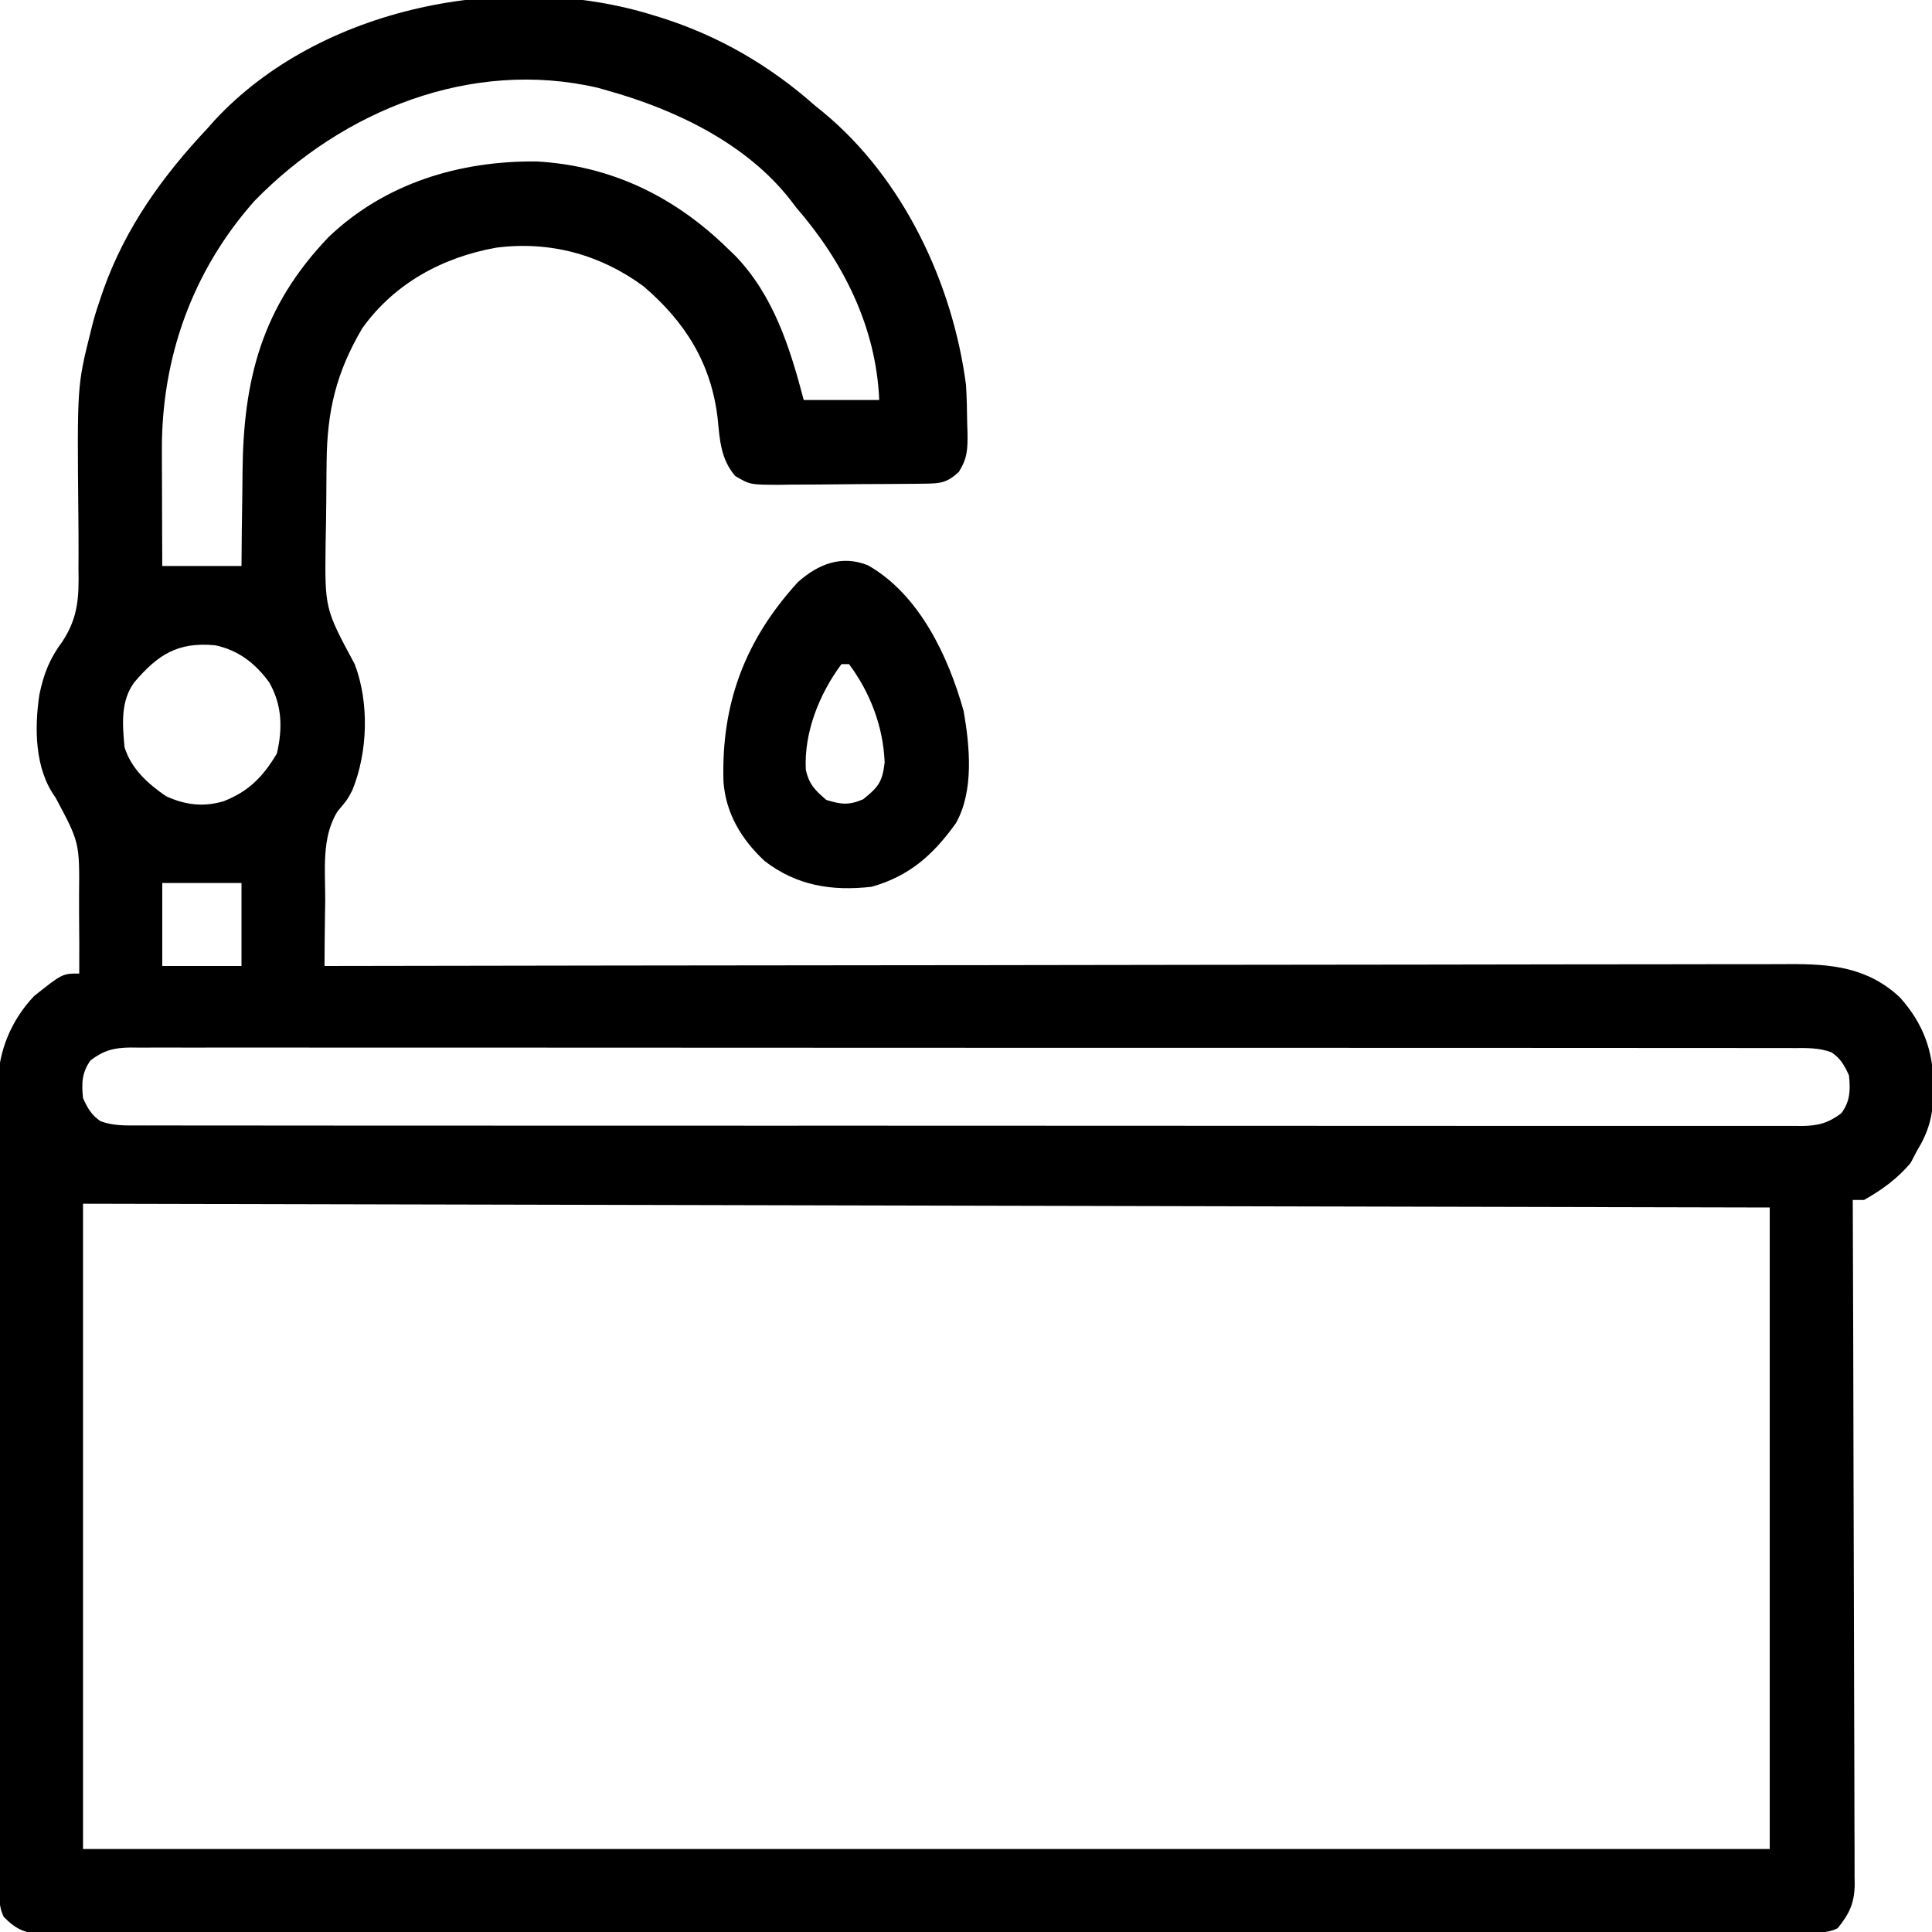
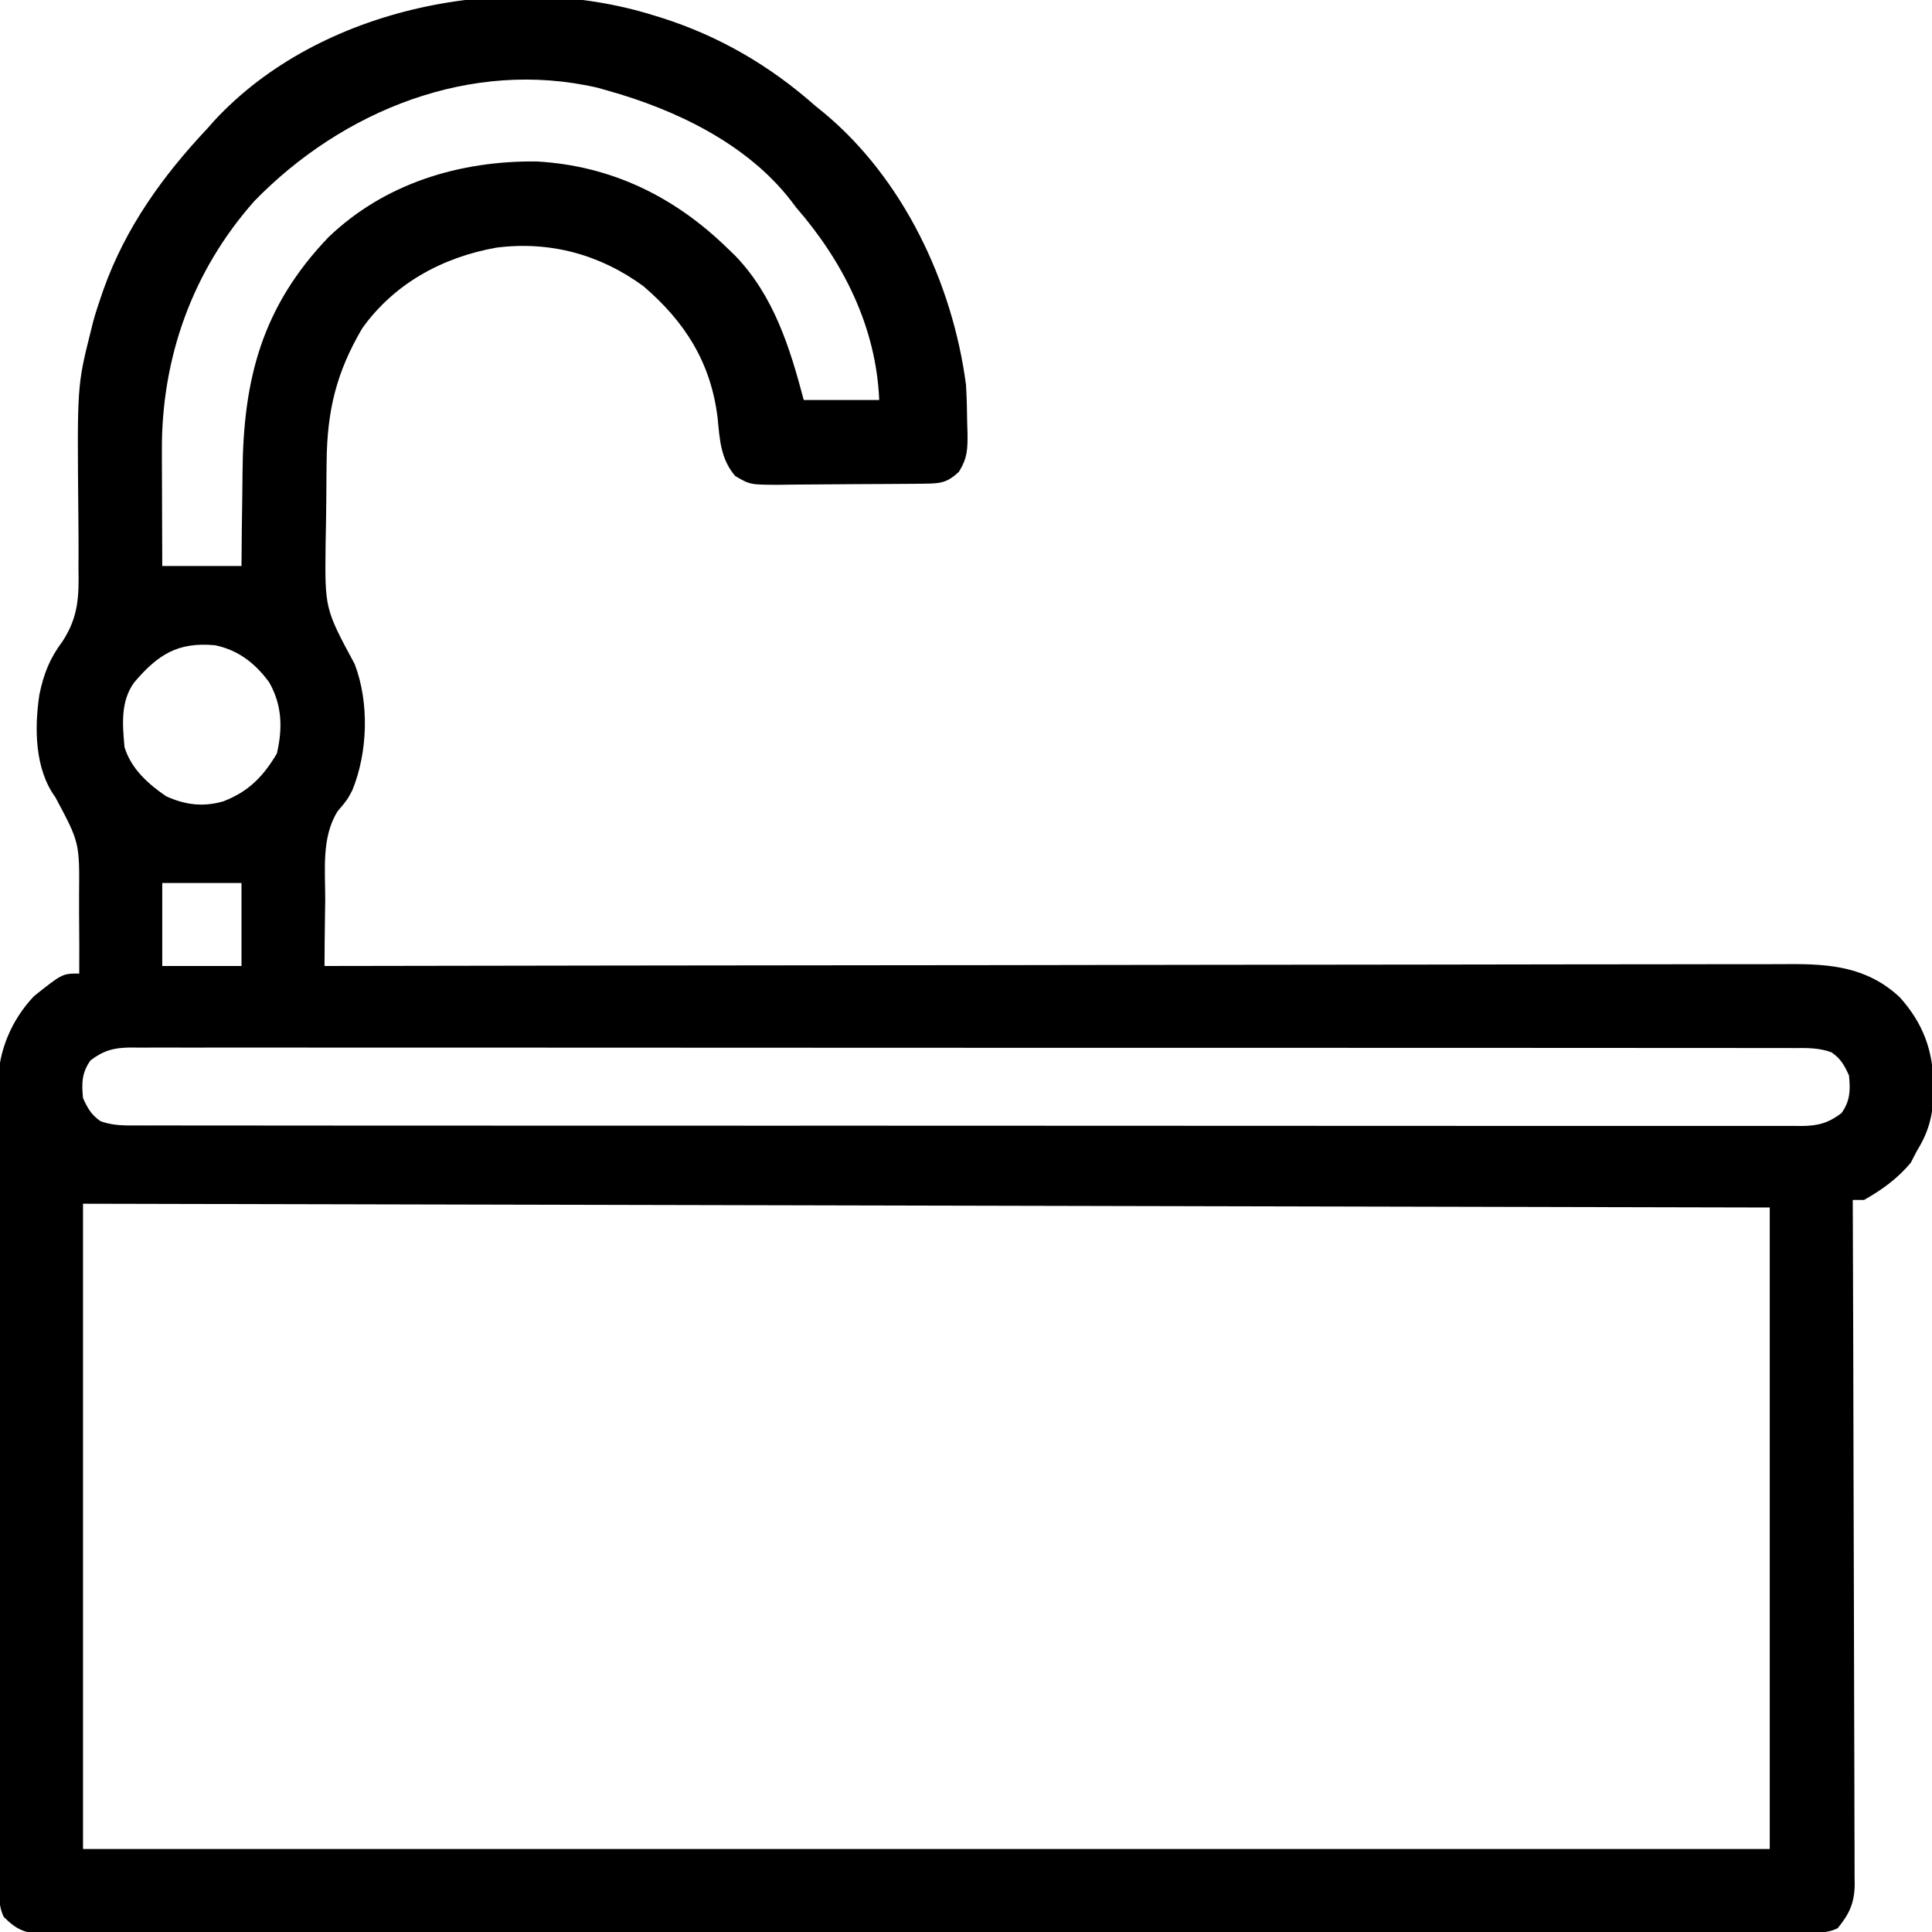
<svg xmlns="http://www.w3.org/2000/svg" version="1.1" width="512" height="512">
-   <path d="M0 0 C0.685 0.209 1.37 0.418 2.076 0.633 C17.434 5.482 30.962 13.329 43 24 C43.754 24.611 44.508 25.222 45.285 25.852 C66.418 43.369 79.483 71.122 83 98 C83.208 101.355 83.276 104.702 83.312 108.062 C83.342 108.947 83.371 109.832 83.4 110.744 C83.442 115.019 83.402 117.351 81.105 121.059 C77.974 123.946 76.242 124.132 72.079 124.177 C70.542 124.196 70.542 124.196 68.973 124.216 C67.306 124.227 67.306 124.227 65.605 124.238 C64.466 124.246 63.326 124.254 62.152 124.263 C59.737 124.277 57.322 124.287 54.907 124.295 C51.213 124.312 47.52 124.356 43.826 124.4 C41.482 124.411 39.137 124.419 36.793 124.426 C35.135 124.452 35.135 124.452 33.443 124.479 C25.78 124.457 25.78 124.457 21.842 122.149 C18.001 117.668 17.737 112.567 17.188 106.875 C15.459 92.23 8.607 81.344 -2.473 71.855 C-13.995 63.396 -27.303 59.831 -41.438 61.625 C-55.717 64.166 -68.497 71.11 -77 83 C-83.871 94.685 -86.298 104.792 -86.441 118.27 C-86.455 119.427 -86.469 120.584 -86.483 121.777 C-86.506 124.215 -86.524 126.653 -86.535 129.091 C-86.562 132.792 -86.637 136.49 -86.713 140.189 C-86.918 157.301 -86.918 157.301 -79 172 C-75.102 182.208 -75.52 195.383 -79.637 205.445 C-81 208 -81 208 -83.534 211.003 C-87.856 217.885 -86.787 226.662 -86.812 234.5 C-86.836 236.198 -86.861 237.896 -86.889 239.594 C-86.951 243.729 -86.984 247.864 -87 252 C-85.73 251.998 -85.73 251.998 -84.434 251.995 C-34.247 251.906 15.94 251.837 66.127 251.796 C72.152 251.791 78.178 251.786 84.204 251.78 C85.403 251.779 86.603 251.778 87.839 251.777 C107.264 251.76 126.689 251.728 146.114 251.691 C166.045 251.654 185.977 251.632 205.908 251.624 C218.207 251.618 230.506 251.601 242.805 251.568 C251.239 251.547 259.672 251.541 268.105 251.546 C272.971 251.549 277.837 251.545 282.703 251.523 C287.161 251.504 291.618 251.503 296.076 251.516 C297.686 251.518 299.296 251.513 300.905 251.5 C312.179 251.418 321.9 252.294 330.469 260.297 C336.648 267.169 339.397 274.569 339.375 283.812 C339.373 284.871 339.373 284.871 339.37 285.951 C339.233 291.817 338.05 296.052 335 301 C334.464 302.031 333.928 303.062 333.375 304.125 C329.928 308.298 325.709 311.343 321 314 C320.01 314 319.02 314 318 314 C318.004 314.958 318.007 315.916 318.011 316.904 C318.1 340.214 318.166 363.524 318.207 386.834 C318.228 398.107 318.256 409.38 318.302 420.652 C318.342 430.477 318.367 440.302 318.376 450.126 C318.382 455.329 318.394 460.531 318.423 465.734 C318.45 470.631 318.458 475.527 318.452 480.424 C318.454 482.221 318.461 484.019 318.477 485.816 C318.497 488.271 318.492 490.724 318.481 493.179 C318.493 493.889 318.504 494.599 318.516 495.331 C318.456 500.317 317.126 503.159 314 507 C310.916 508.542 307.672 508.141 304.287 508.134 C303.478 508.137 302.668 508.139 301.834 508.141 C299.092 508.148 296.35 508.148 293.608 508.147 C291.635 508.15 289.661 508.154 287.687 508.158 C282.239 508.168 276.792 508.172 271.345 508.175 C265.479 508.179 259.613 508.188 253.748 508.197 C240.241 508.216 226.735 508.226 213.229 508.234 C206.557 508.239 199.886 508.244 193.215 508.249 C170.388 508.267 147.56 508.282 124.733 508.289 C123.3 508.29 121.866 508.29 120.433 508.291 C119.722 508.291 119.011 508.291 118.279 508.292 C114.677 508.293 111.075 508.294 107.473 508.295 C106.758 508.295 106.043 508.296 105.307 508.296 C82.123 508.304 58.939 508.327 35.755 508.36 C11.255 508.394 -13.244 508.414 -37.744 508.417 C-40.432 508.417 -43.12 508.418 -45.808 508.418 C-46.47 508.419 -47.132 508.419 -47.814 508.419 C-57.817 508.421 -67.82 508.434 -77.824 508.453 C-89.198 508.475 -100.572 508.483 -111.947 508.474 C-117.754 508.469 -123.561 508.471 -129.368 508.49 C-134.68 508.508 -139.991 508.507 -145.303 508.491 C-147.229 508.489 -149.155 508.493 -151.081 508.505 C-153.691 508.52 -156.3 508.511 -158.91 508.495 C-159.664 508.505 -160.419 508.515 -161.197 508.526 C-166.074 508.461 -168.581 507.481 -172 504 C-173.669 500.662 -173.148 496.911 -173.147 493.24 C-173.151 492.322 -173.155 491.404 -173.158 490.458 C-173.169 487.362 -173.173 484.266 -173.177 481.17 C-173.183 478.957 -173.19 476.745 -173.197 474.533 C-173.214 468.508 -173.225 462.483 -173.233 456.458 C-173.238 452.694 -173.244 448.931 -173.251 445.168 C-173.268 434.746 -173.282 424.324 -173.289 413.902 C-173.291 411.197 -173.293 408.491 -173.295 405.786 C-173.296 405.114 -173.296 404.441 -173.297 403.748 C-173.305 392.865 -173.33 381.982 -173.363 371.098 C-173.396 359.921 -173.413 348.744 -173.417 337.567 C-173.419 331.293 -173.428 325.019 -173.453 318.745 C-173.477 312.839 -173.481 306.934 -173.471 301.028 C-173.47 298.863 -173.477 296.698 -173.49 294.533 C-173.508 291.571 -173.501 288.61 -173.488 285.649 C-173.504 284.371 -173.504 284.371 -173.521 283.068 C-173.43 274.506 -169.933 266.245 -164 260 C-156.473 254 -156.473 254 -152 254 C-151.97 248.789 -151.986 243.58 -152.043 238.369 C-152.056 236.601 -152.057 234.833 -152.045 233.065 C-151.919 219.278 -151.919 219.278 -158.312 207.306 C-163.816 199.785 -163.892 188.968 -162.566 180.098 C-161.414 174.535 -159.834 170.515 -156.429 165.958 C-152.236 159.521 -152.052 154.145 -152.203 146.617 C-152.198 145.364 -152.193 144.11 -152.187 142.818 C-152.178 139.507 -152.196 136.197 -152.231 132.885 C-152.564 98.286 -152.564 98.286 -149 84 C-148.776 83.098 -148.551 82.197 -148.32 81.268 C-147.723 79.102 -147.055 76.995 -146.312 74.875 C-146.059 74.137 -145.806 73.399 -145.544 72.638 C-139.676 56.236 -129.88 42.621 -118 30 C-117.411 29.335 -116.822 28.67 -116.215 27.984 C-88.252 -2.252 -38.522 -11.958 0 0 Z M-105.555 49.246 C-122.034 67.805 -130.25 90.871 -130.098 115.531 C-130.096 116.408 -130.095 117.284 -130.093 118.187 C-130.088 120.958 -130.075 123.729 -130.062 126.5 C-130.057 128.391 -130.053 130.281 -130.049 132.172 C-130.039 136.781 -130.019 141.391 -130 146 C-123.07 146 -116.14 146 -109 146 C-108.961 141.388 -108.961 141.388 -108.922 136.684 C-108.883 133.655 -108.838 130.626 -108.792 127.598 C-108.765 125.518 -108.743 123.438 -108.729 121.358 C-108.549 96.496 -103.625 77.328 -85.918 58.824 C-70.936 44.509 -51.162 38.589 -30.785 38.785 C-10.872 39.915 5.922 48.184 20 62 C20.628 62.603 21.256 63.207 21.902 63.828 C32.082 74.446 36.333 88.134 40 102 C46.6 102 53.2 102 60 102 C59.208 82.726 50.498 65.378 38 51 C37.557 50.413 37.113 49.827 36.656 49.223 C24.965 34.074 5.989 25.021 -12 20 C-12.862 19.754 -13.725 19.508 -14.613 19.254 C-48.193 11.488 -82.24 25.311 -105.555 49.246 Z M-137.434 176.844 C-141.102 181.893 -140.543 188.026 -140 194 C-138.271 199.689 -133.789 203.727 -129 207 C-123.946 209.317 -119.167 209.925 -113.766 208.348 C-107.057 205.725 -103.26 201.801 -99.625 195.688 C-98.073 189.013 -98.218 182.842 -101.668 176.82 C-105.356 171.781 -109.819 168.288 -116 167 C-125.921 166.081 -131.165 169.483 -137.434 176.844 Z M-130 230 C-130 237.26 -130 244.52 -130 252 C-123.07 252 -116.14 252 -109 252 C-109 244.74 -109 237.48 -109 230 C-115.93 230 -122.86 230 -130 230 Z M-149 277 C-151.328 280.215 -151.397 283.108 -151 287 C-149.775 289.695 -148.816 291.439 -146.364 293.125 C-143.066 294.346 -139.9 294.276 -136.431 294.254 C-135.662 294.258 -134.892 294.261 -134.099 294.264 C-131.505 294.273 -128.911 294.267 -126.317 294.261 C-124.444 294.264 -122.572 294.268 -120.699 294.272 C-115.542 294.283 -110.384 294.28 -105.227 294.276 C-99.669 294.274 -94.111 294.283 -88.553 294.29 C-77.661 294.303 -66.768 294.305 -55.876 294.302 C-47.025 294.301 -38.175 294.302 -29.325 294.307 C-28.067 294.307 -26.808 294.308 -25.512 294.308 C-22.957 294.31 -20.402 294.311 -17.846 294.312 C-0.68 294.32 16.486 294.324 33.652 294.32 C34.66 294.319 34.66 294.319 35.687 294.319 C39.091 294.318 42.495 294.318 45.898 294.317 C46.574 294.317 47.25 294.316 47.947 294.316 C49.314 294.316 50.681 294.315 52.048 294.315 C73.323 294.31 94.598 294.318 115.873 294.336 C139.766 294.357 163.658 294.368 187.551 294.364 C200.206 294.362 212.86 294.364 225.515 294.378 C236.287 294.39 247.059 294.392 257.832 294.38 C263.331 294.374 268.83 294.373 274.329 294.385 C279.36 294.395 284.39 294.392 289.42 294.378 C291.244 294.376 293.067 294.378 294.891 294.386 C297.363 294.396 299.834 294.388 302.306 294.375 C303.02 294.382 303.734 294.389 304.47 294.397 C308.815 294.349 311.525 293.629 315 291 C317.328 287.785 317.397 284.892 317 281 C315.775 278.305 314.816 276.561 312.364 274.875 C309.066 273.654 305.9 273.724 302.431 273.746 C301.662 273.742 300.892 273.739 300.099 273.736 C297.505 273.727 294.911 273.733 292.317 273.739 C290.444 273.736 288.572 273.732 286.699 273.728 C281.542 273.717 276.384 273.72 271.227 273.724 C265.669 273.726 260.111 273.717 254.553 273.71 C243.661 273.697 232.768 273.695 221.876 273.698 C213.025 273.699 204.175 273.698 195.325 273.693 C194.067 273.693 192.808 273.692 191.512 273.692 C188.957 273.69 186.402 273.689 183.846 273.688 C166.68 273.68 149.514 273.676 132.348 273.68 C131.34 273.681 131.34 273.681 130.313 273.681 C126.909 273.682 123.505 273.682 120.102 273.683 C119.426 273.683 118.75 273.684 118.053 273.684 C116.686 273.684 115.319 273.685 113.952 273.685 C92.677 273.69 71.402 273.682 50.127 273.664 C26.234 273.643 2.342 273.632 -21.551 273.636 C-34.206 273.638 -46.86 273.636 -59.515 273.622 C-70.287 273.61 -81.059 273.608 -91.832 273.62 C-97.331 273.626 -102.83 273.627 -108.329 273.615 C-113.36 273.605 -118.39 273.608 -123.42 273.622 C-125.244 273.624 -127.067 273.622 -128.891 273.614 C-131.363 273.604 -133.834 273.612 -136.306 273.625 C-137.02 273.618 -137.734 273.611 -138.47 273.603 C-142.815 273.651 -145.525 274.371 -149 277 Z M-151 315 C-151 371.43 -151 427.86 -151 486 C-3.49 486 144.02 486 296 486 C296 429.9 296 373.8 296 316 C148.49 315.67 0.98 315.34 -151 315 Z " fill="#000000" transform="translate(173,4)" />
-   <path d="M0 0 C13.601 7.707 21.3 24.088 25.367 38.633 C27.002 47.942 28.139 59.833 23.316 68.344 C17.331 76.696 11.035 82.356 0.992 85.191 C-9.542 86.403 -18.862 84.917 -27.391 78.359 C-33.5 72.645 -37.687 65.751 -38.281 57.305 C-38.903 36.73 -32.593 19.791 -18.535 4.434 C-13.142 -0.351 -6.943 -2.796 0 0 Z M-7.008 26.191 C-12.845 34.026 -17.002 44.324 -16.453 54.25 C-15.581 58.053 -13.992 59.652 -11.008 62.191 C-7.075 63.385 -5.045 63.639 -1.258 62.004 C2.687 58.826 3.85 57.468 4.43 52.254 C4.087 42.813 0.597 33.713 -5.008 26.191 C-5.668 26.191 -6.328 26.191 -7.008 26.191 Z " fill="#000000" transform="translate(230.008,149.809)" />
+   <path d="M0 0 C0.685 0.209 1.37 0.418 2.076 0.633 C17.434 5.482 30.962 13.329 43 24 C43.754 24.611 44.508 25.222 45.285 25.852 C66.418 43.369 79.483 71.122 83 98 C83.208 101.355 83.276 104.702 83.312 108.062 C83.342 108.947 83.371 109.832 83.4 110.744 C83.442 115.019 83.402 117.351 81.105 121.059 C77.974 123.946 76.242 124.132 72.079 124.177 C70.542 124.196 70.542 124.196 68.973 124.216 C67.306 124.227 67.306 124.227 65.605 124.238 C64.466 124.246 63.326 124.254 62.152 124.263 C59.737 124.277 57.322 124.287 54.907 124.295 C41.482 124.411 39.137 124.419 36.793 124.426 C35.135 124.452 35.135 124.452 33.443 124.479 C25.78 124.457 25.78 124.457 21.842 122.149 C18.001 117.668 17.737 112.567 17.188 106.875 C15.459 92.23 8.607 81.344 -2.473 71.855 C-13.995 63.396 -27.303 59.831 -41.438 61.625 C-55.717 64.166 -68.497 71.11 -77 83 C-83.871 94.685 -86.298 104.792 -86.441 118.27 C-86.455 119.427 -86.469 120.584 -86.483 121.777 C-86.506 124.215 -86.524 126.653 -86.535 129.091 C-86.562 132.792 -86.637 136.49 -86.713 140.189 C-86.918 157.301 -86.918 157.301 -79 172 C-75.102 182.208 -75.52 195.383 -79.637 205.445 C-81 208 -81 208 -83.534 211.003 C-87.856 217.885 -86.787 226.662 -86.812 234.5 C-86.836 236.198 -86.861 237.896 -86.889 239.594 C-86.951 243.729 -86.984 247.864 -87 252 C-85.73 251.998 -85.73 251.998 -84.434 251.995 C-34.247 251.906 15.94 251.837 66.127 251.796 C72.152 251.791 78.178 251.786 84.204 251.78 C85.403 251.779 86.603 251.778 87.839 251.777 C107.264 251.76 126.689 251.728 146.114 251.691 C166.045 251.654 185.977 251.632 205.908 251.624 C218.207 251.618 230.506 251.601 242.805 251.568 C251.239 251.547 259.672 251.541 268.105 251.546 C272.971 251.549 277.837 251.545 282.703 251.523 C287.161 251.504 291.618 251.503 296.076 251.516 C297.686 251.518 299.296 251.513 300.905 251.5 C312.179 251.418 321.9 252.294 330.469 260.297 C336.648 267.169 339.397 274.569 339.375 283.812 C339.373 284.871 339.373 284.871 339.37 285.951 C339.233 291.817 338.05 296.052 335 301 C334.464 302.031 333.928 303.062 333.375 304.125 C329.928 308.298 325.709 311.343 321 314 C320.01 314 319.02 314 318 314 C318.004 314.958 318.007 315.916 318.011 316.904 C318.1 340.214 318.166 363.524 318.207 386.834 C318.228 398.107 318.256 409.38 318.302 420.652 C318.342 430.477 318.367 440.302 318.376 450.126 C318.382 455.329 318.394 460.531 318.423 465.734 C318.45 470.631 318.458 475.527 318.452 480.424 C318.454 482.221 318.461 484.019 318.477 485.816 C318.497 488.271 318.492 490.724 318.481 493.179 C318.493 493.889 318.504 494.599 318.516 495.331 C318.456 500.317 317.126 503.159 314 507 C310.916 508.542 307.672 508.141 304.287 508.134 C303.478 508.137 302.668 508.139 301.834 508.141 C299.092 508.148 296.35 508.148 293.608 508.147 C291.635 508.15 289.661 508.154 287.687 508.158 C282.239 508.168 276.792 508.172 271.345 508.175 C265.479 508.179 259.613 508.188 253.748 508.197 C240.241 508.216 226.735 508.226 213.229 508.234 C206.557 508.239 199.886 508.244 193.215 508.249 C170.388 508.267 147.56 508.282 124.733 508.289 C123.3 508.29 121.866 508.29 120.433 508.291 C119.722 508.291 119.011 508.291 118.279 508.292 C114.677 508.293 111.075 508.294 107.473 508.295 C106.758 508.295 106.043 508.296 105.307 508.296 C82.123 508.304 58.939 508.327 35.755 508.36 C11.255 508.394 -13.244 508.414 -37.744 508.417 C-40.432 508.417 -43.12 508.418 -45.808 508.418 C-46.47 508.419 -47.132 508.419 -47.814 508.419 C-57.817 508.421 -67.82 508.434 -77.824 508.453 C-89.198 508.475 -100.572 508.483 -111.947 508.474 C-117.754 508.469 -123.561 508.471 -129.368 508.49 C-134.68 508.508 -139.991 508.507 -145.303 508.491 C-147.229 508.489 -149.155 508.493 -151.081 508.505 C-153.691 508.52 -156.3 508.511 -158.91 508.495 C-159.664 508.505 -160.419 508.515 -161.197 508.526 C-166.074 508.461 -168.581 507.481 -172 504 C-173.669 500.662 -173.148 496.911 -173.147 493.24 C-173.151 492.322 -173.155 491.404 -173.158 490.458 C-173.169 487.362 -173.173 484.266 -173.177 481.17 C-173.183 478.957 -173.19 476.745 -173.197 474.533 C-173.214 468.508 -173.225 462.483 -173.233 456.458 C-173.238 452.694 -173.244 448.931 -173.251 445.168 C-173.268 434.746 -173.282 424.324 -173.289 413.902 C-173.291 411.197 -173.293 408.491 -173.295 405.786 C-173.296 405.114 -173.296 404.441 -173.297 403.748 C-173.305 392.865 -173.33 381.982 -173.363 371.098 C-173.396 359.921 -173.413 348.744 -173.417 337.567 C-173.419 331.293 -173.428 325.019 -173.453 318.745 C-173.477 312.839 -173.481 306.934 -173.471 301.028 C-173.47 298.863 -173.477 296.698 -173.49 294.533 C-173.508 291.571 -173.501 288.61 -173.488 285.649 C-173.504 284.371 -173.504 284.371 -173.521 283.068 C-173.43 274.506 -169.933 266.245 -164 260 C-156.473 254 -156.473 254 -152 254 C-151.97 248.789 -151.986 243.58 -152.043 238.369 C-152.056 236.601 -152.057 234.833 -152.045 233.065 C-151.919 219.278 -151.919 219.278 -158.312 207.306 C-163.816 199.785 -163.892 188.968 -162.566 180.098 C-161.414 174.535 -159.834 170.515 -156.429 165.958 C-152.236 159.521 -152.052 154.145 -152.203 146.617 C-152.198 145.364 -152.193 144.11 -152.187 142.818 C-152.178 139.507 -152.196 136.197 -152.231 132.885 C-152.564 98.286 -152.564 98.286 -149 84 C-148.776 83.098 -148.551 82.197 -148.32 81.268 C-147.723 79.102 -147.055 76.995 -146.312 74.875 C-146.059 74.137 -145.806 73.399 -145.544 72.638 C-139.676 56.236 -129.88 42.621 -118 30 C-117.411 29.335 -116.822 28.67 -116.215 27.984 C-88.252 -2.252 -38.522 -11.958 0 0 Z M-105.555 49.246 C-122.034 67.805 -130.25 90.871 -130.098 115.531 C-130.096 116.408 -130.095 117.284 -130.093 118.187 C-130.088 120.958 -130.075 123.729 -130.062 126.5 C-130.057 128.391 -130.053 130.281 -130.049 132.172 C-130.039 136.781 -130.019 141.391 -130 146 C-123.07 146 -116.14 146 -109 146 C-108.961 141.388 -108.961 141.388 -108.922 136.684 C-108.883 133.655 -108.838 130.626 -108.792 127.598 C-108.765 125.518 -108.743 123.438 -108.729 121.358 C-108.549 96.496 -103.625 77.328 -85.918 58.824 C-70.936 44.509 -51.162 38.589 -30.785 38.785 C-10.872 39.915 5.922 48.184 20 62 C20.628 62.603 21.256 63.207 21.902 63.828 C32.082 74.446 36.333 88.134 40 102 C46.6 102 53.2 102 60 102 C59.208 82.726 50.498 65.378 38 51 C37.557 50.413 37.113 49.827 36.656 49.223 C24.965 34.074 5.989 25.021 -12 20 C-12.862 19.754 -13.725 19.508 -14.613 19.254 C-48.193 11.488 -82.24 25.311 -105.555 49.246 Z M-137.434 176.844 C-141.102 181.893 -140.543 188.026 -140 194 C-138.271 199.689 -133.789 203.727 -129 207 C-123.946 209.317 -119.167 209.925 -113.766 208.348 C-107.057 205.725 -103.26 201.801 -99.625 195.688 C-98.073 189.013 -98.218 182.842 -101.668 176.82 C-105.356 171.781 -109.819 168.288 -116 167 C-125.921 166.081 -131.165 169.483 -137.434 176.844 Z M-130 230 C-130 237.26 -130 244.52 -130 252 C-123.07 252 -116.14 252 -109 252 C-109 244.74 -109 237.48 -109 230 C-115.93 230 -122.86 230 -130 230 Z M-149 277 C-151.328 280.215 -151.397 283.108 -151 287 C-149.775 289.695 -148.816 291.439 -146.364 293.125 C-143.066 294.346 -139.9 294.276 -136.431 294.254 C-135.662 294.258 -134.892 294.261 -134.099 294.264 C-131.505 294.273 -128.911 294.267 -126.317 294.261 C-124.444 294.264 -122.572 294.268 -120.699 294.272 C-115.542 294.283 -110.384 294.28 -105.227 294.276 C-99.669 294.274 -94.111 294.283 -88.553 294.29 C-77.661 294.303 -66.768 294.305 -55.876 294.302 C-47.025 294.301 -38.175 294.302 -29.325 294.307 C-28.067 294.307 -26.808 294.308 -25.512 294.308 C-22.957 294.31 -20.402 294.311 -17.846 294.312 C-0.68 294.32 16.486 294.324 33.652 294.32 C34.66 294.319 34.66 294.319 35.687 294.319 C39.091 294.318 42.495 294.318 45.898 294.317 C46.574 294.317 47.25 294.316 47.947 294.316 C49.314 294.316 50.681 294.315 52.048 294.315 C73.323 294.31 94.598 294.318 115.873 294.336 C139.766 294.357 163.658 294.368 187.551 294.364 C200.206 294.362 212.86 294.364 225.515 294.378 C236.287 294.39 247.059 294.392 257.832 294.38 C263.331 294.374 268.83 294.373 274.329 294.385 C279.36 294.395 284.39 294.392 289.42 294.378 C291.244 294.376 293.067 294.378 294.891 294.386 C297.363 294.396 299.834 294.388 302.306 294.375 C303.02 294.382 303.734 294.389 304.47 294.397 C308.815 294.349 311.525 293.629 315 291 C317.328 287.785 317.397 284.892 317 281 C315.775 278.305 314.816 276.561 312.364 274.875 C309.066 273.654 305.9 273.724 302.431 273.746 C301.662 273.742 300.892 273.739 300.099 273.736 C297.505 273.727 294.911 273.733 292.317 273.739 C290.444 273.736 288.572 273.732 286.699 273.728 C281.542 273.717 276.384 273.72 271.227 273.724 C265.669 273.726 260.111 273.717 254.553 273.71 C243.661 273.697 232.768 273.695 221.876 273.698 C213.025 273.699 204.175 273.698 195.325 273.693 C194.067 273.693 192.808 273.692 191.512 273.692 C188.957 273.69 186.402 273.689 183.846 273.688 C166.68 273.68 149.514 273.676 132.348 273.68 C131.34 273.681 131.34 273.681 130.313 273.681 C126.909 273.682 123.505 273.682 120.102 273.683 C119.426 273.683 118.75 273.684 118.053 273.684 C116.686 273.684 115.319 273.685 113.952 273.685 C92.677 273.69 71.402 273.682 50.127 273.664 C26.234 273.643 2.342 273.632 -21.551 273.636 C-34.206 273.638 -46.86 273.636 -59.515 273.622 C-70.287 273.61 -81.059 273.608 -91.832 273.62 C-97.331 273.626 -102.83 273.627 -108.329 273.615 C-113.36 273.605 -118.39 273.608 -123.42 273.622 C-125.244 273.624 -127.067 273.622 -128.891 273.614 C-131.363 273.604 -133.834 273.612 -136.306 273.625 C-137.02 273.618 -137.734 273.611 -138.47 273.603 C-142.815 273.651 -145.525 274.371 -149 277 Z M-151 315 C-151 371.43 -151 427.86 -151 486 C-3.49 486 144.02 486 296 486 C296 429.9 296 373.8 296 316 C148.49 315.67 0.98 315.34 -151 315 Z " fill="#000000" transform="translate(173,4)" />
</svg>